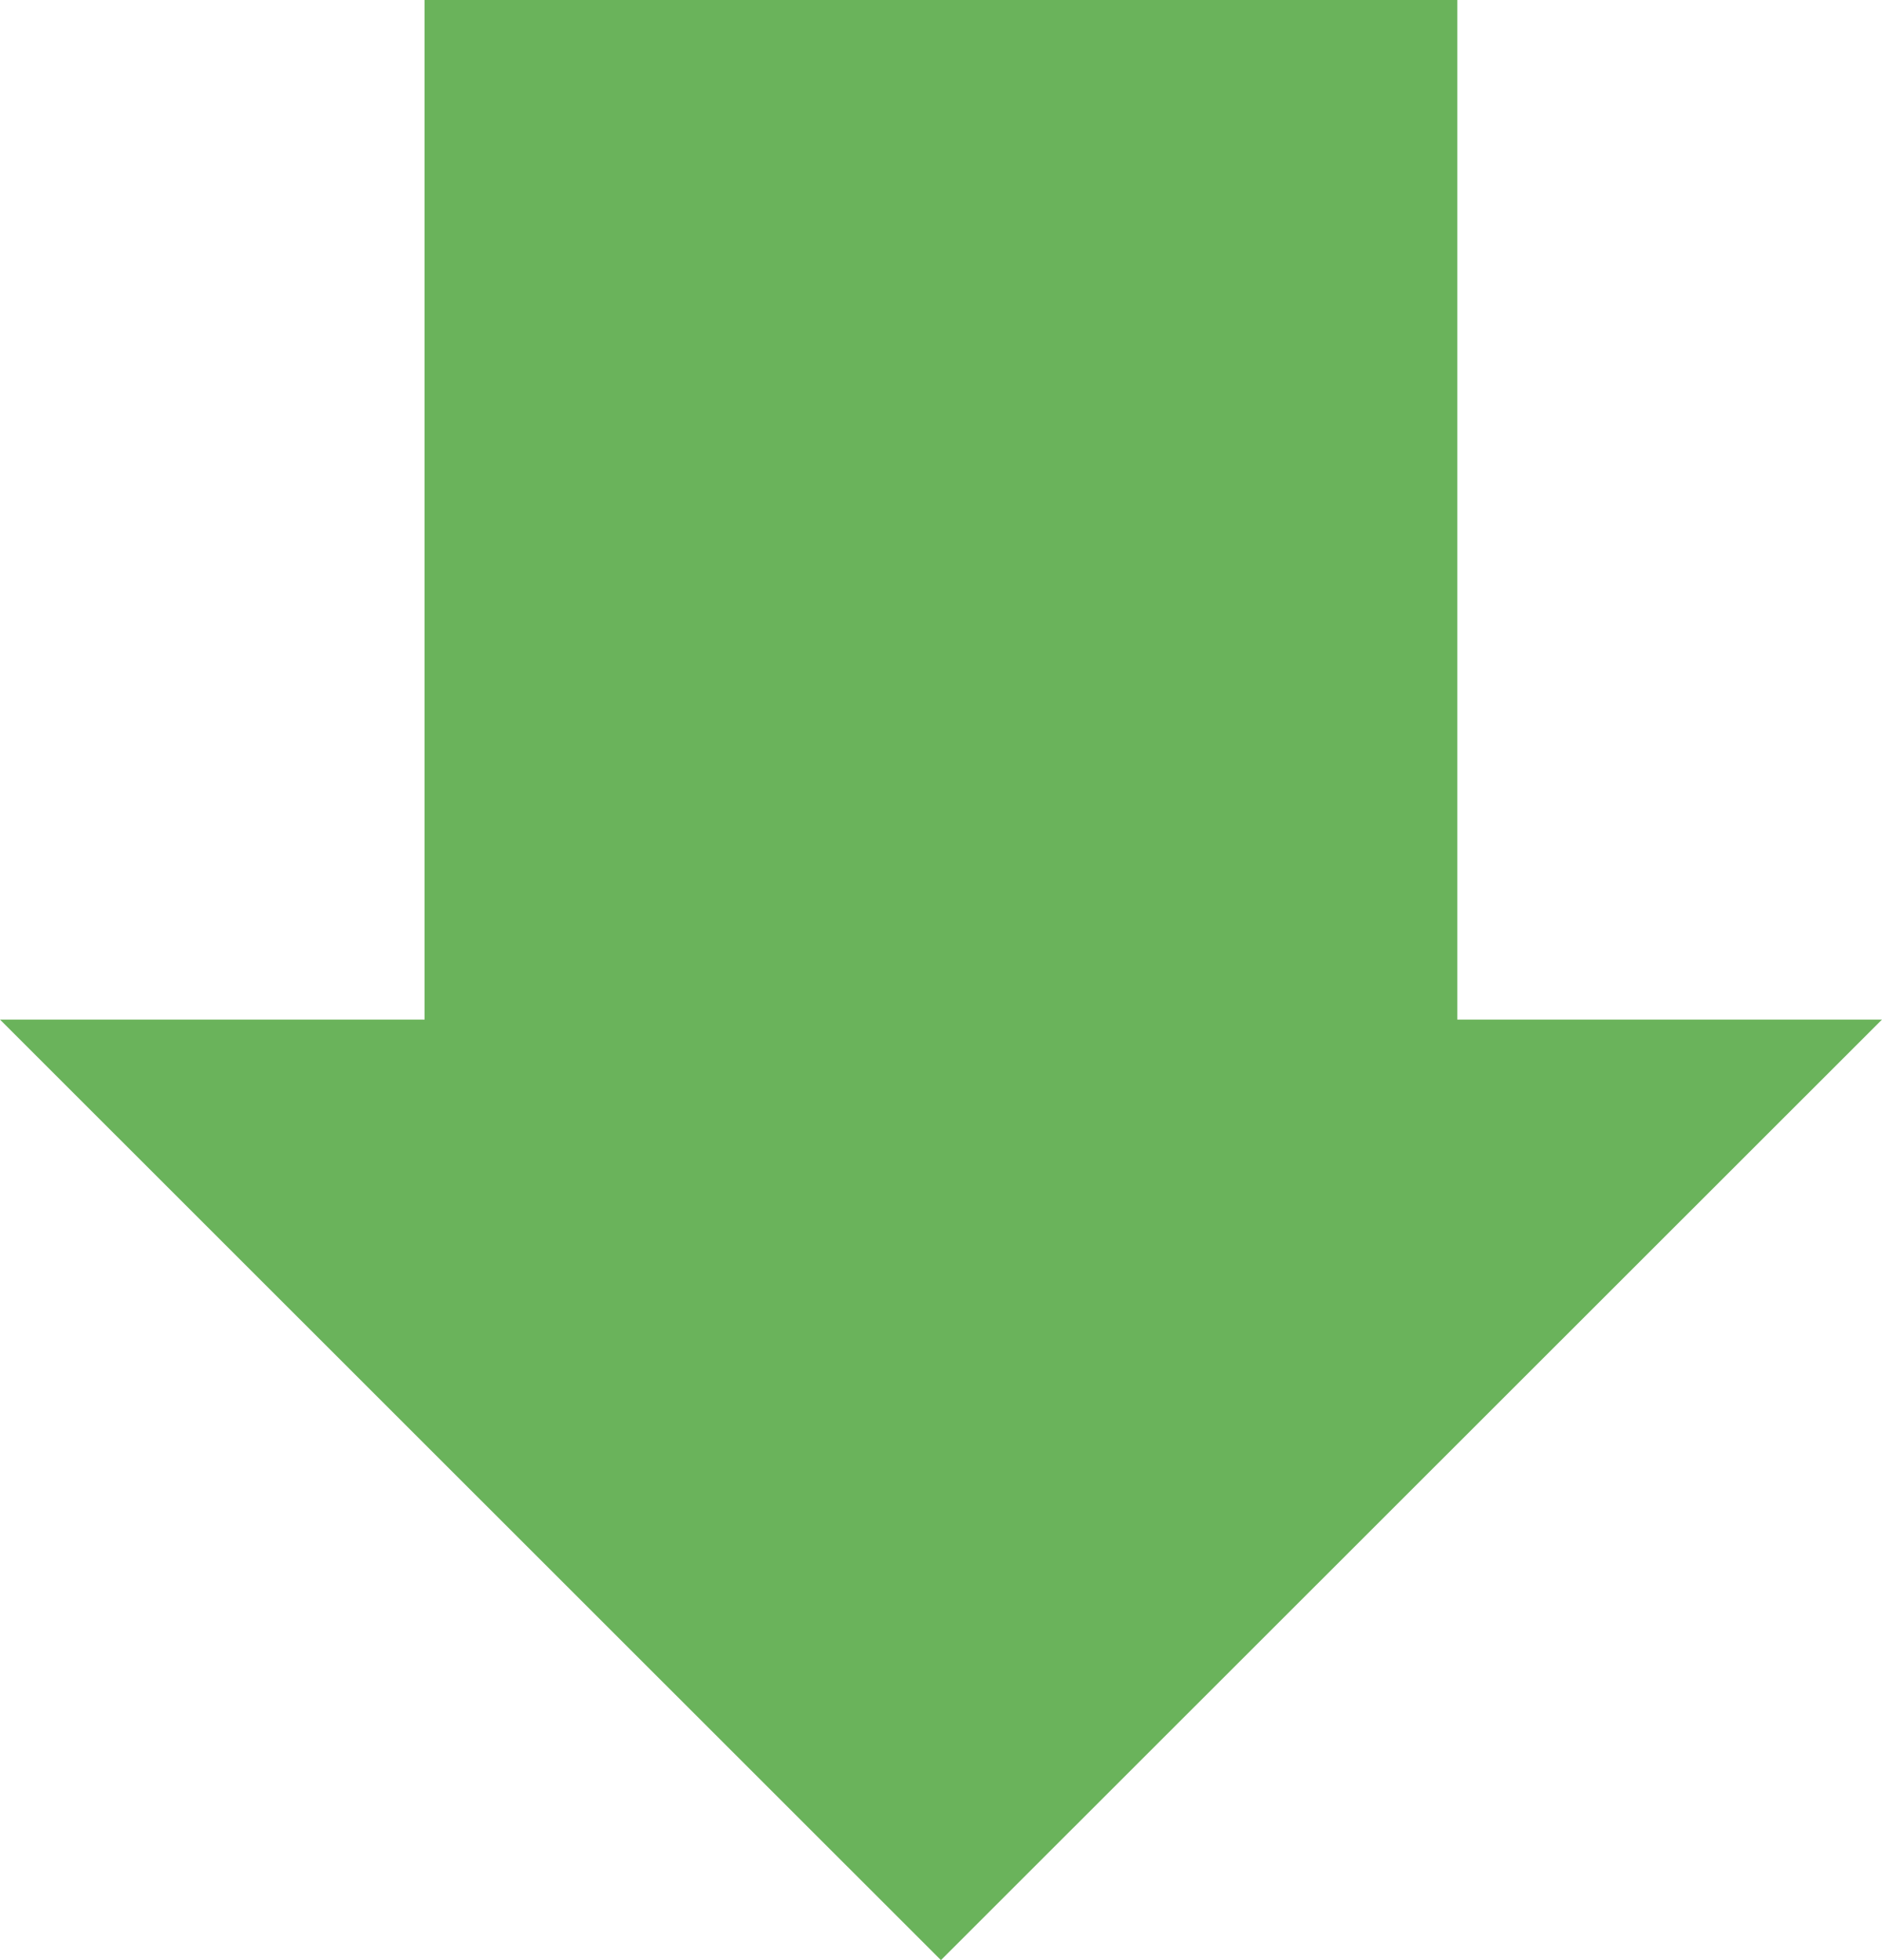
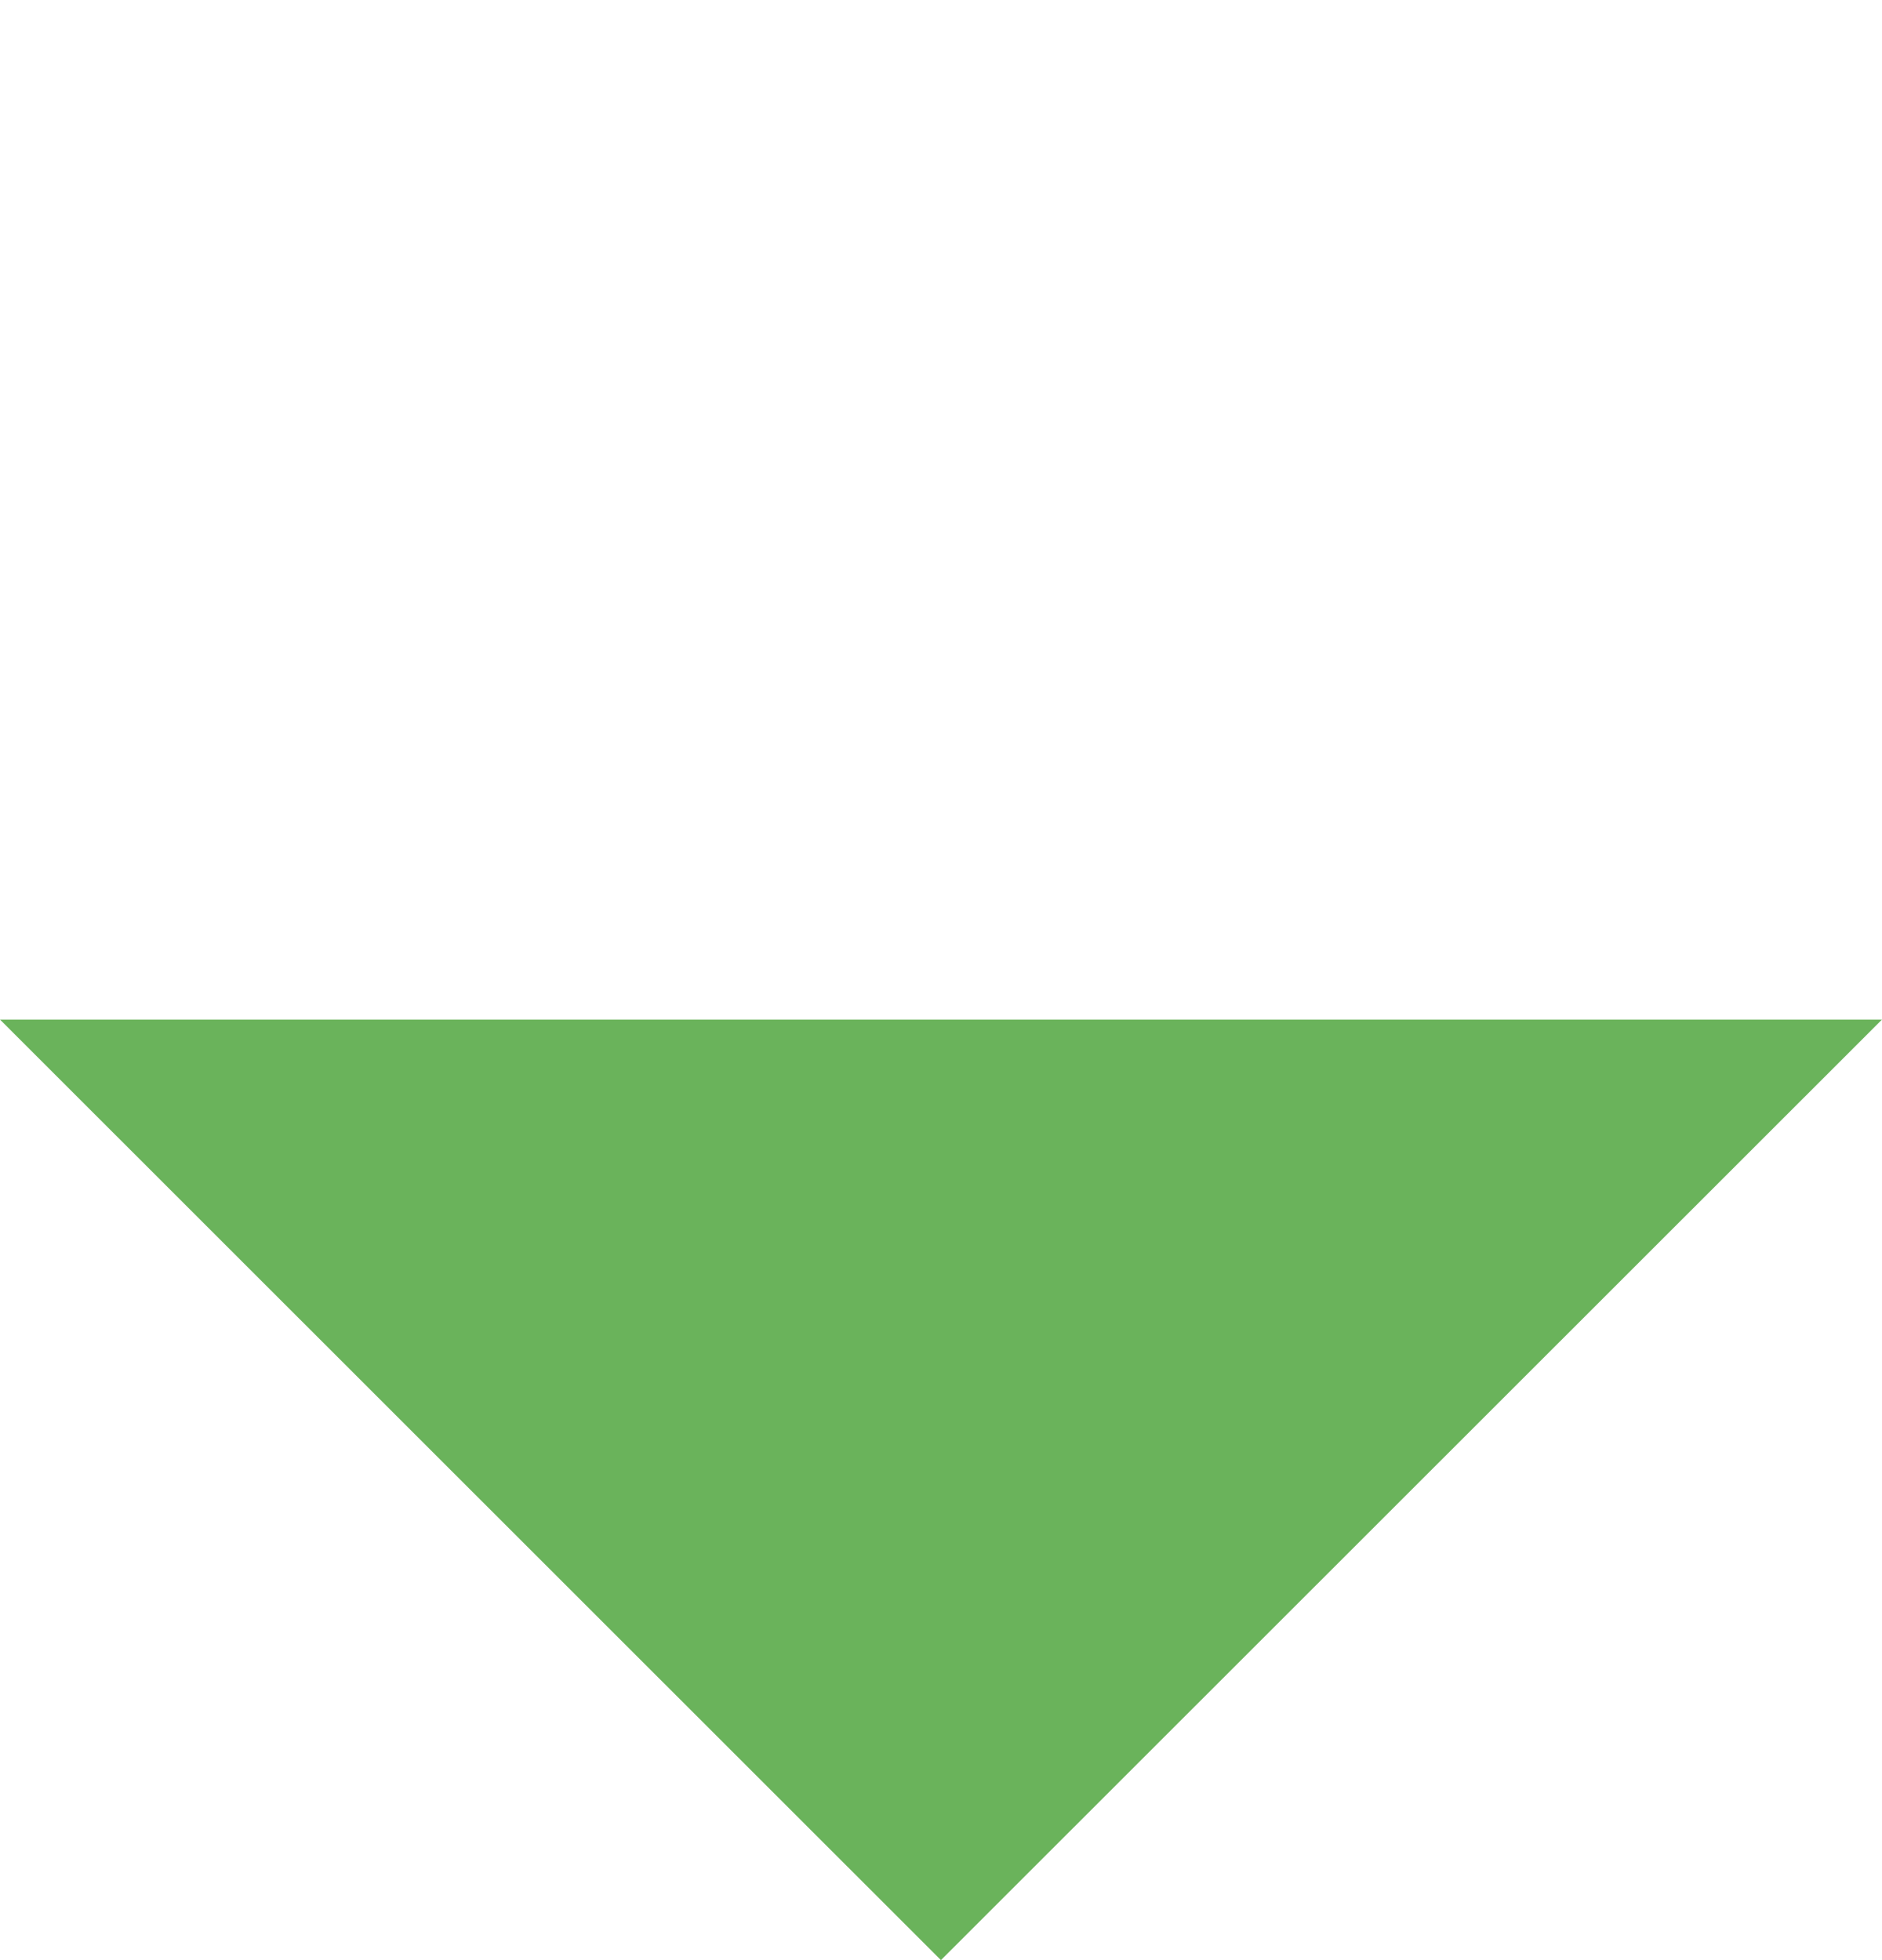
<svg xmlns="http://www.w3.org/2000/svg" viewBox="0 0 144.99 151.03">
-   <path fill="none" stroke="#6ab35b" stroke-miterlimit="10" stroke-width="79.56" d="M72.49 0v88.28" />
  <path fill="#6ab35b" d="M144.99 78.56H0l72.49 72.47 72.5-72.47z" />
</svg>